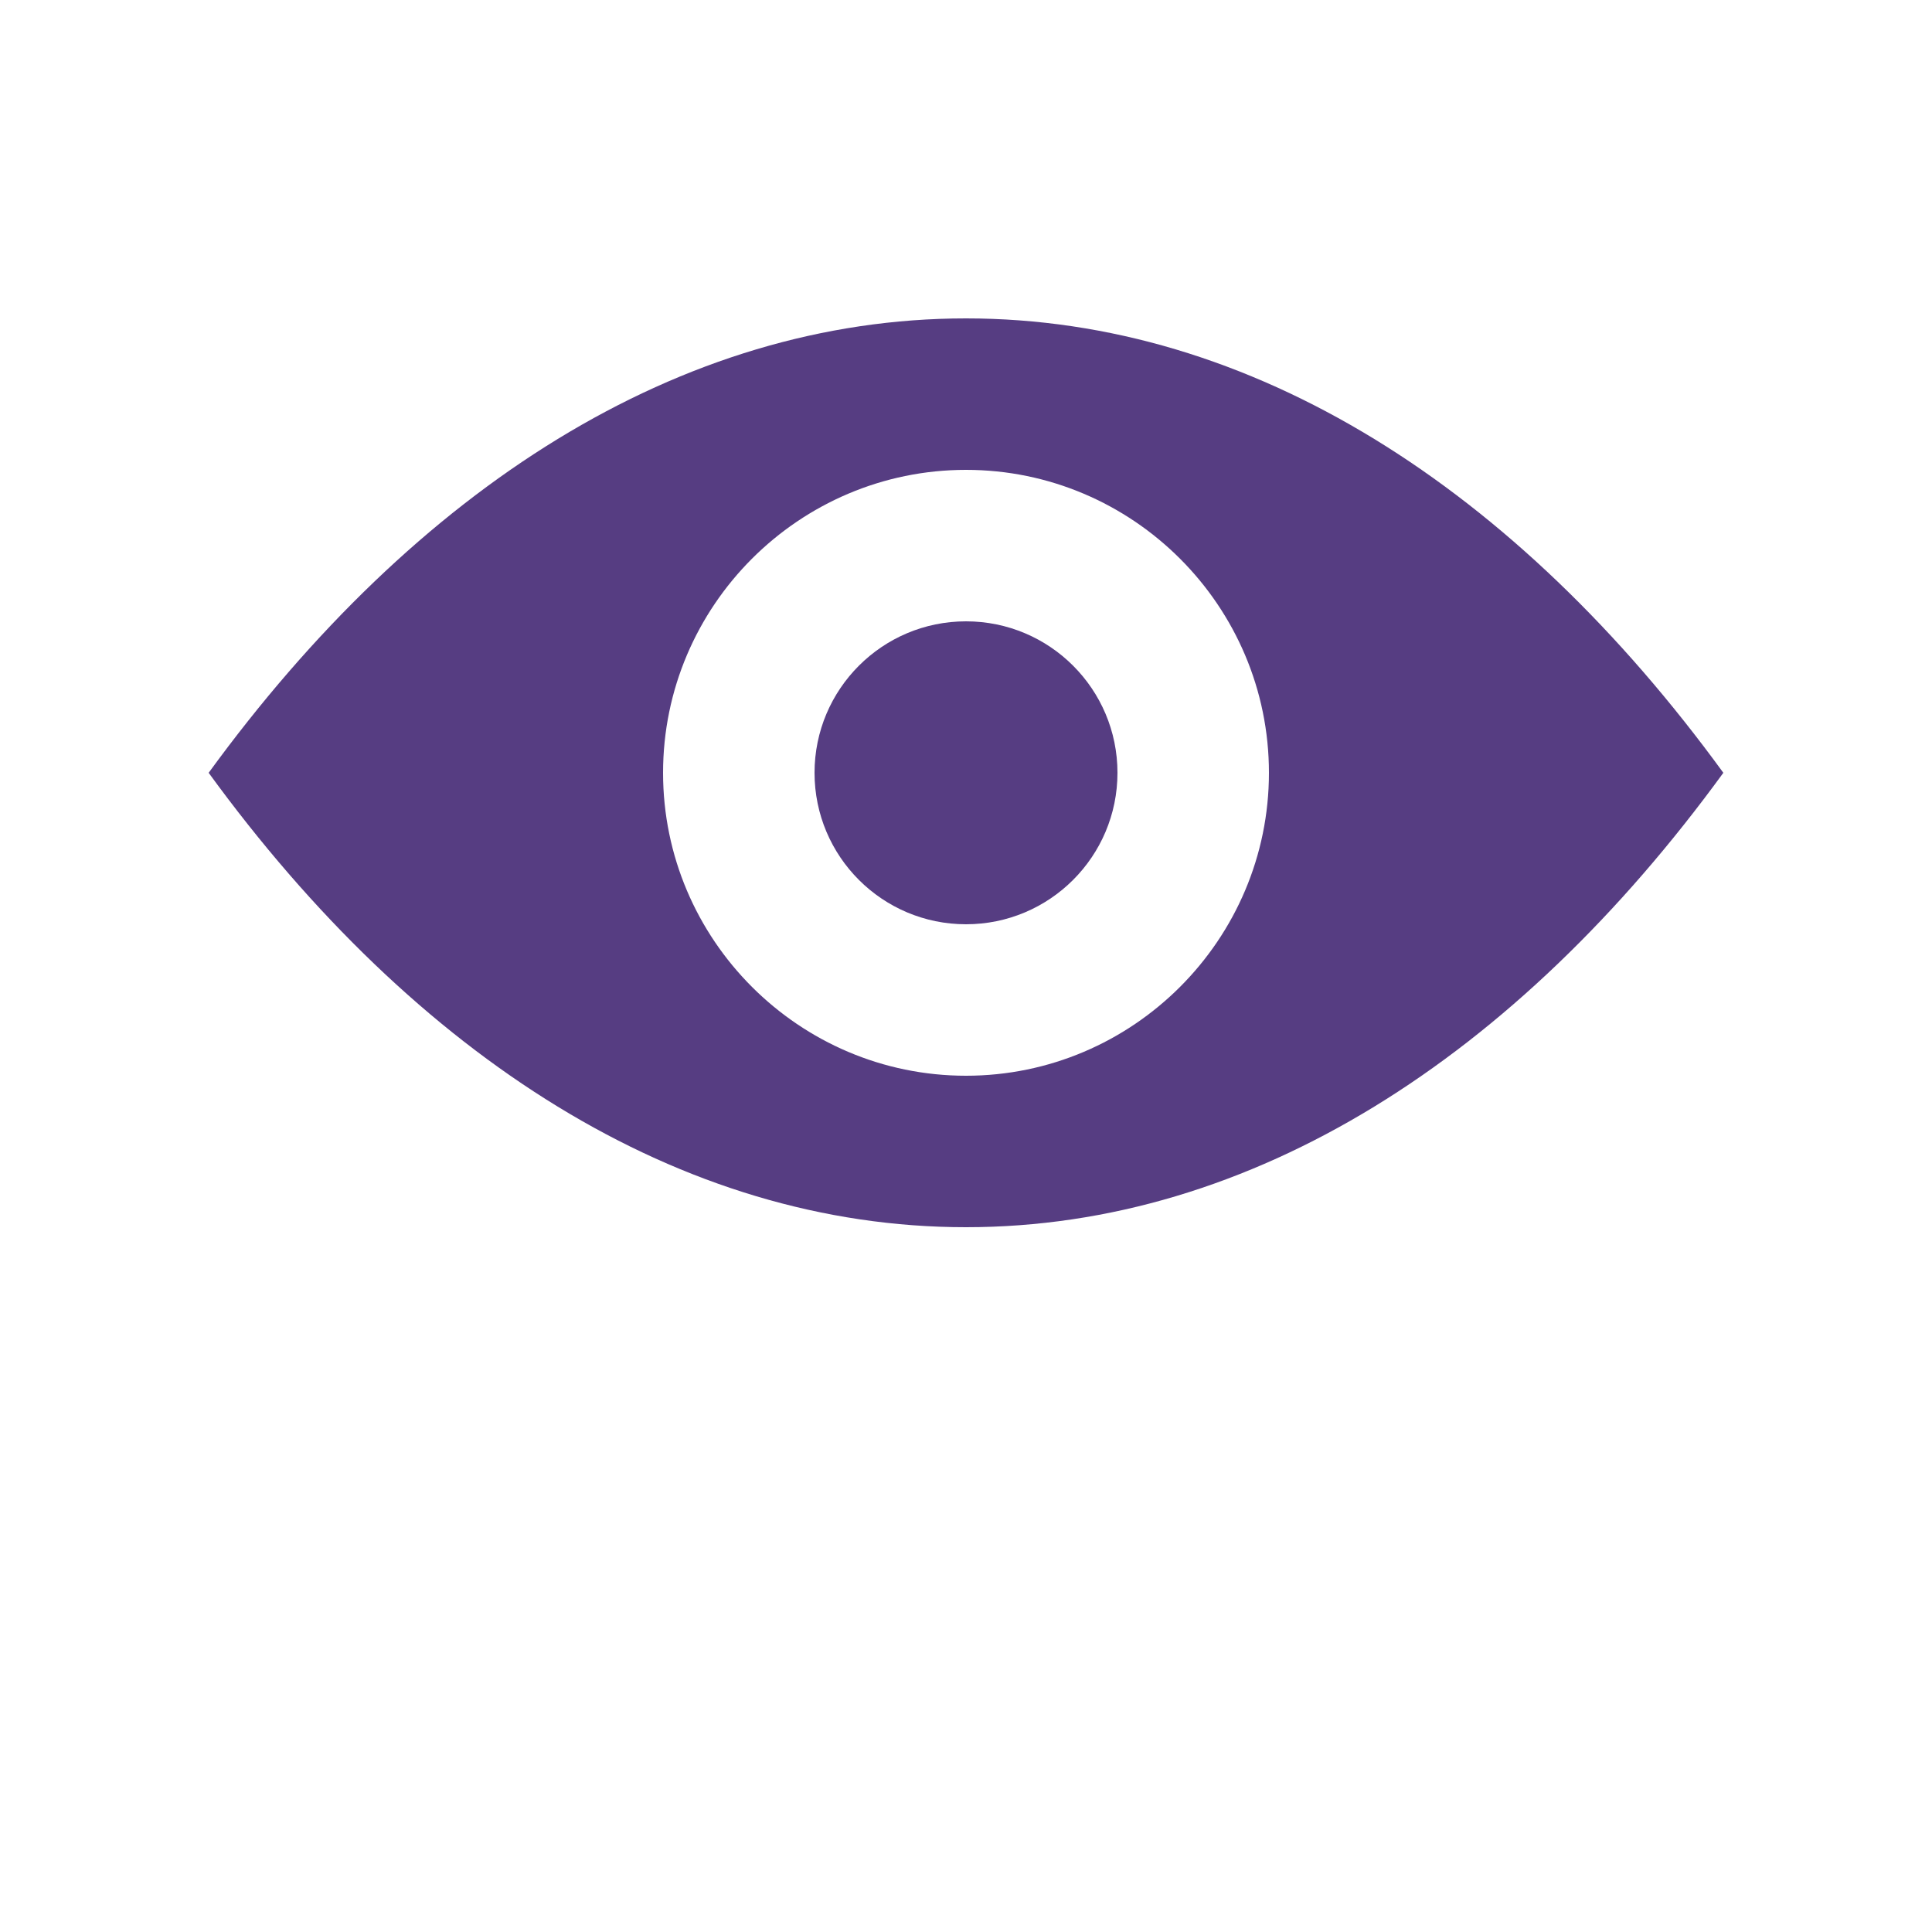
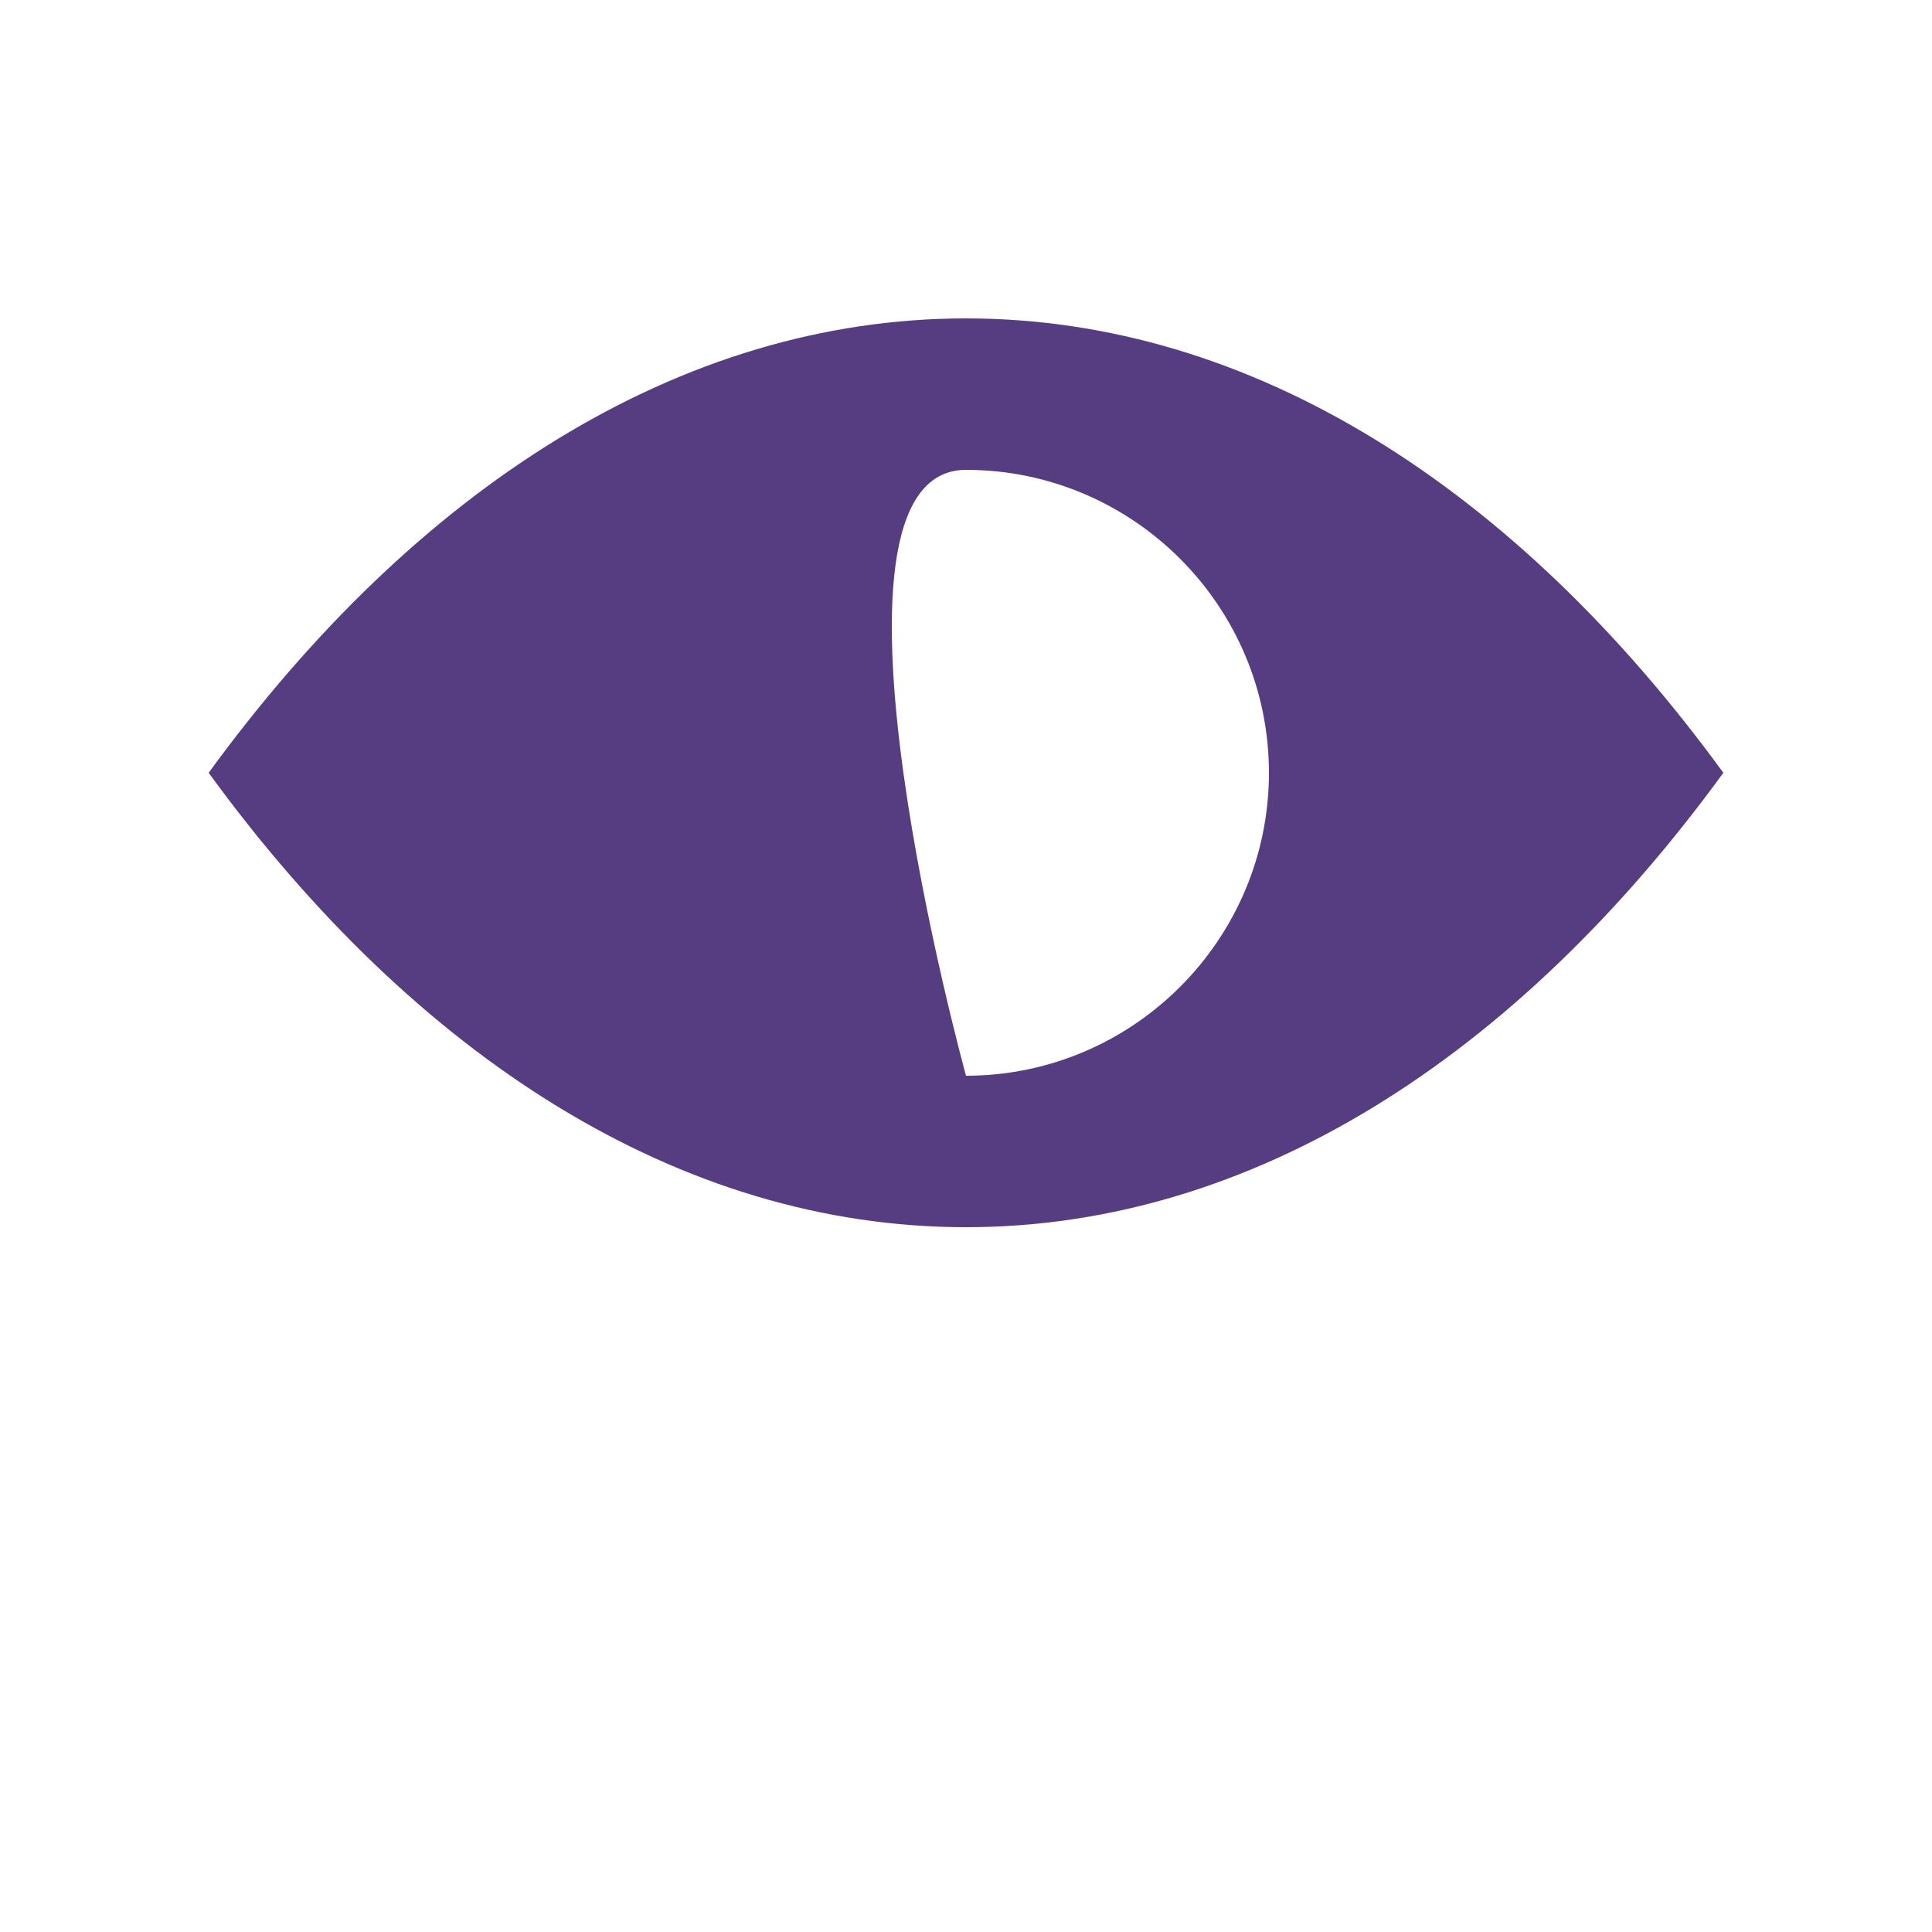
<svg xmlns="http://www.w3.org/2000/svg" viewBox="0 0 700 700">
-   <path fill="#563d82" d="M350 115.36c-103.6 0-199.36 61.602-274.4 164.64C150.639 383.04 246.4 444.64 350 444.64c103.6 0 199.36-61.602 274.4-164.64C549.361 176.96 453.6 115.36 350 115.36zm0 274.4c-60.48 0-109.76-49.281-109.76-109.76S289.521 170.24 350 170.24 459.76 219.521 459.76 280 410.479 389.76 350 389.76z" />
-   <path fill="#563d82" d="M404.88 280c0 30.309-24.57 54.879-54.879 54.879s-54.879-24.57-54.879-54.879 24.57-54.879 54.879-54.879S404.88 249.691 404.88 280" />
+   <path fill="#563d82" d="M350 115.36c-103.6 0-199.36 61.602-274.4 164.64C150.639 383.04 246.4 444.64 350 444.64c103.6 0 199.36-61.602 274.4-164.64C549.361 176.96 453.6 115.36 350 115.36zm0 274.4S289.521 170.24 350 170.24 459.76 219.521 459.76 280 410.479 389.76 350 389.76z" />
</svg>